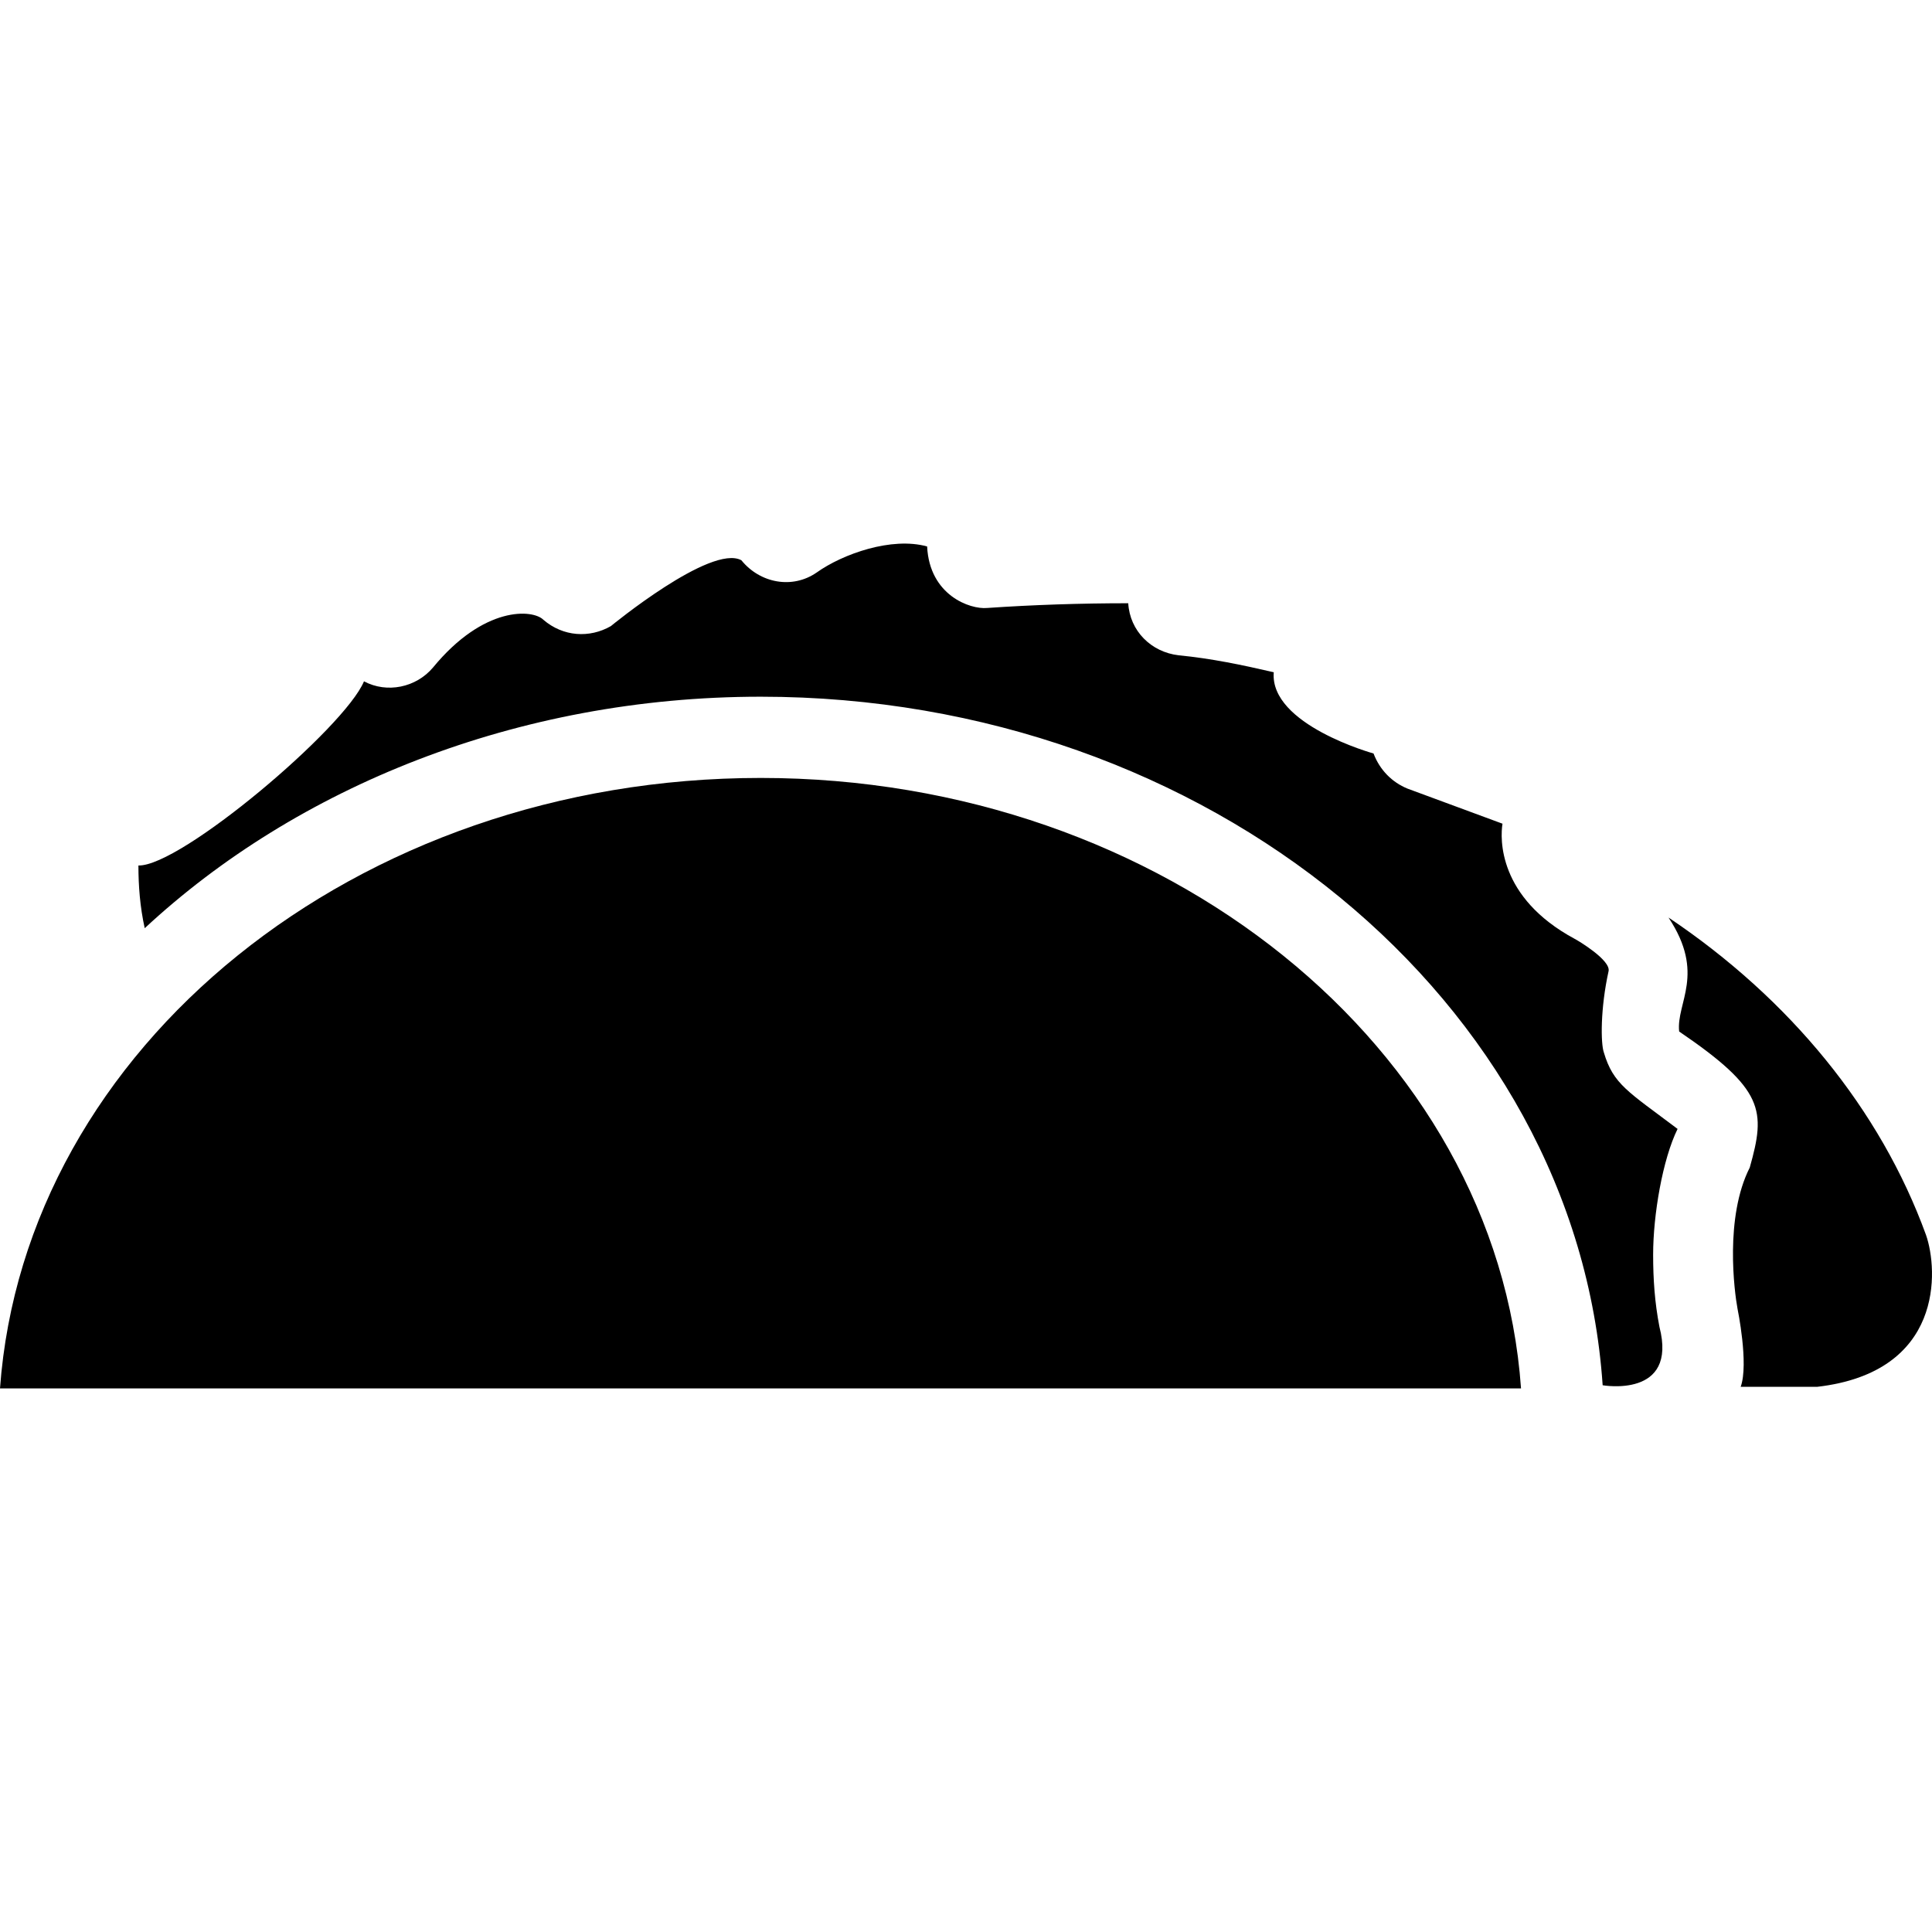
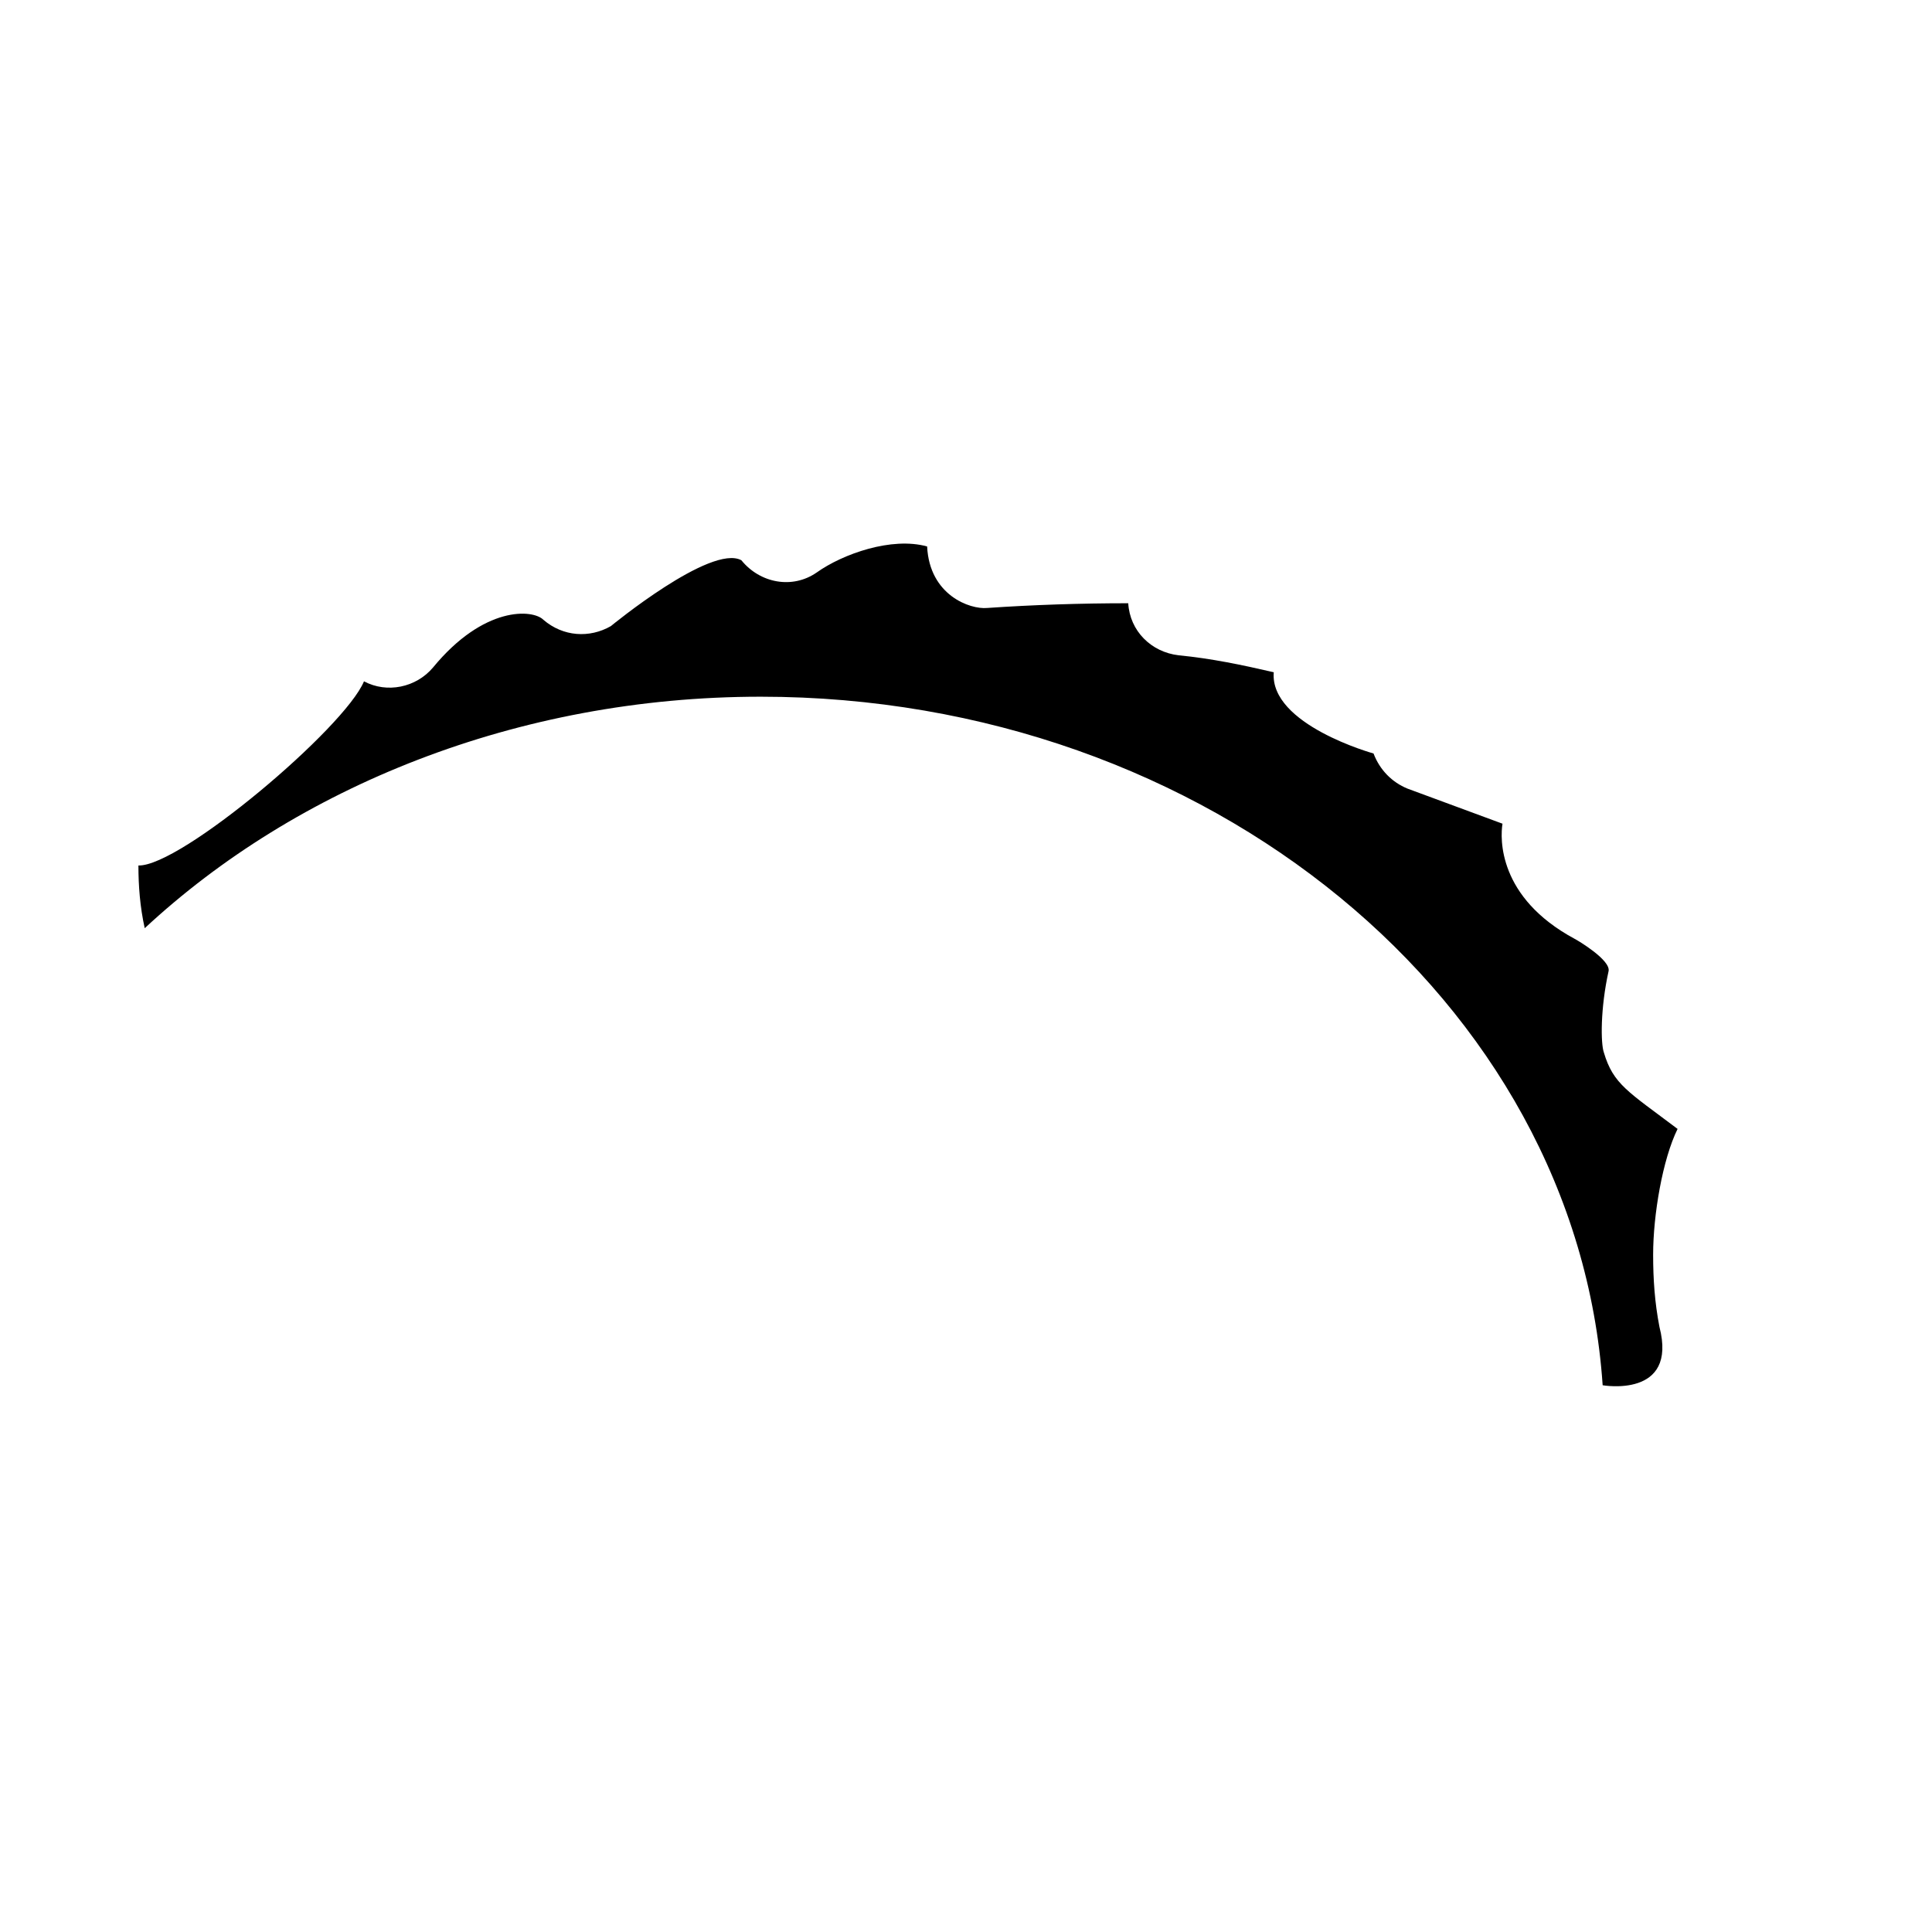
<svg xmlns="http://www.w3.org/2000/svg" fill="#000000" height="800px" width="800px" version="1.1" id="Capa_1" viewBox="0 0 489.915 489.915" xml:space="preserve">
  <g>
    <g>
      <g>
-         <path d="M423.1,232.67c9.5,14.3,1.9,21.6,2.7,28.9c21.6,14.7,22,20,17.9,34.5c-6.4,12.6-3.9,31.5-3.1,35.8c0,0,2.9,14,0.8,19.8     h19.4c32.1-3.7,30.7-29.6,27.6-38.5C476.8,281.27,453.8,253.27,423.1,232.67z" />
-         <path d="M192.9,197.27c-102.7,0-186.6,68.4-192.9,154.8h385.7C379.6,265.77,295.2,197.27,192.9,197.27z" />
        <path d="M192.9,176.67c113.5,0,206.9,77.4,213.5,174.6c0,0,19.1,3.4,14.4-14.8c-1.2-6.2-1.6-12.1-1.6-18.3     c0-10.1,2.4-24.2,6.2-31.9c-12.6-9.5-16.3-11.3-18.7-19.4c-0.8-2.3-0.9-11.1,1.2-20.6c0.6-2.8-7.8-7.8-8.6-8.2     c-19.5-10.5-18.9-25.5-18.3-29.2l-24.1-8.9c-3.9-1.6-7-4.7-8.6-8.9c0,0-26.4-7.3-25.3-20.6c-8.2-1.9-15.9-3.5-24.1-4.3     c-7-0.8-12.4-6.2-12.8-13.2c-12.1,0-24.1,0.4-35.8,1.2c-4.3,0.4-14.6-3.2-15.2-15.6c-9-2.5-21.4,1.9-28,6.6     c-6.2,4.3-14.4,2.7-19.1-3.1c-7.7-4.2-33.1,16.7-33.1,16.7c-5.4,3.1-12.1,2.7-17.1-1.6c-2.7-2.7-15.1-3.6-28,12.1     c-4.3,5.1-11.7,6.6-17.5,3.5c-4.9,11.8-46.5,47-57.2,46.7l0,0c0,5.1,0.4,10.5,1.6,15.9C75.1,199.67,131.1,176.67,192.9,176.67z" />
      </g>
    </g>
  </g>
</svg>